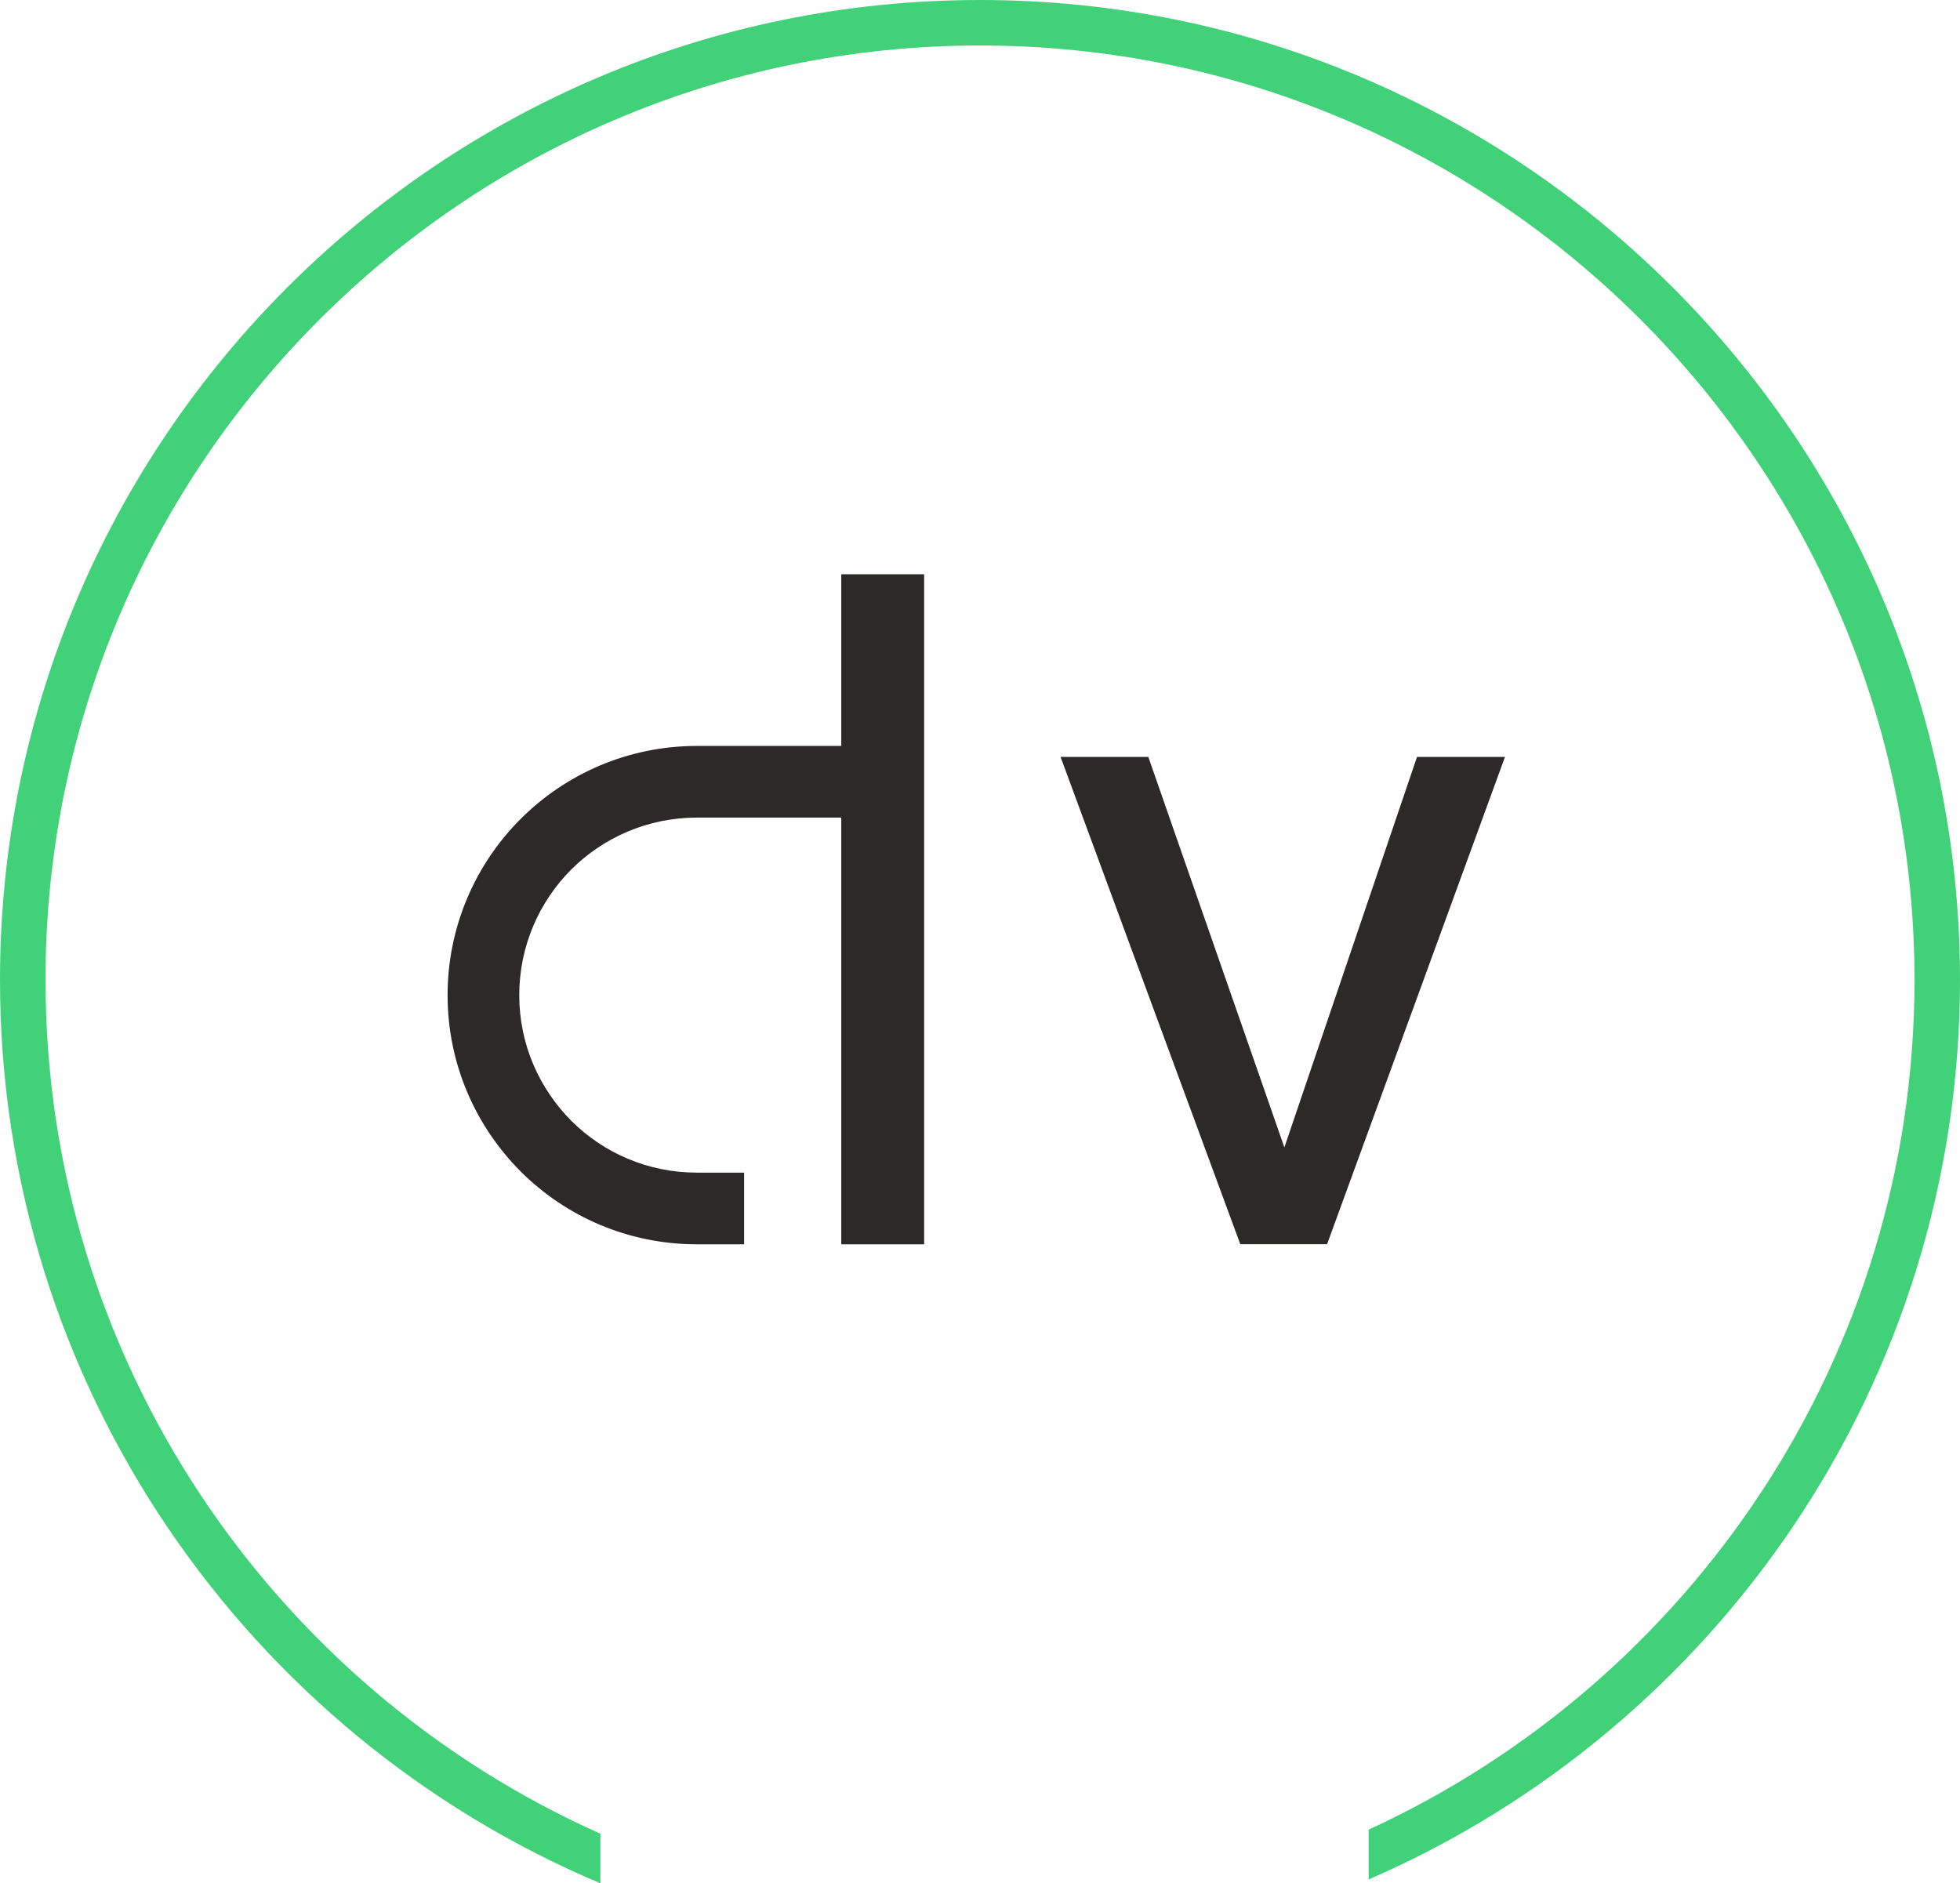
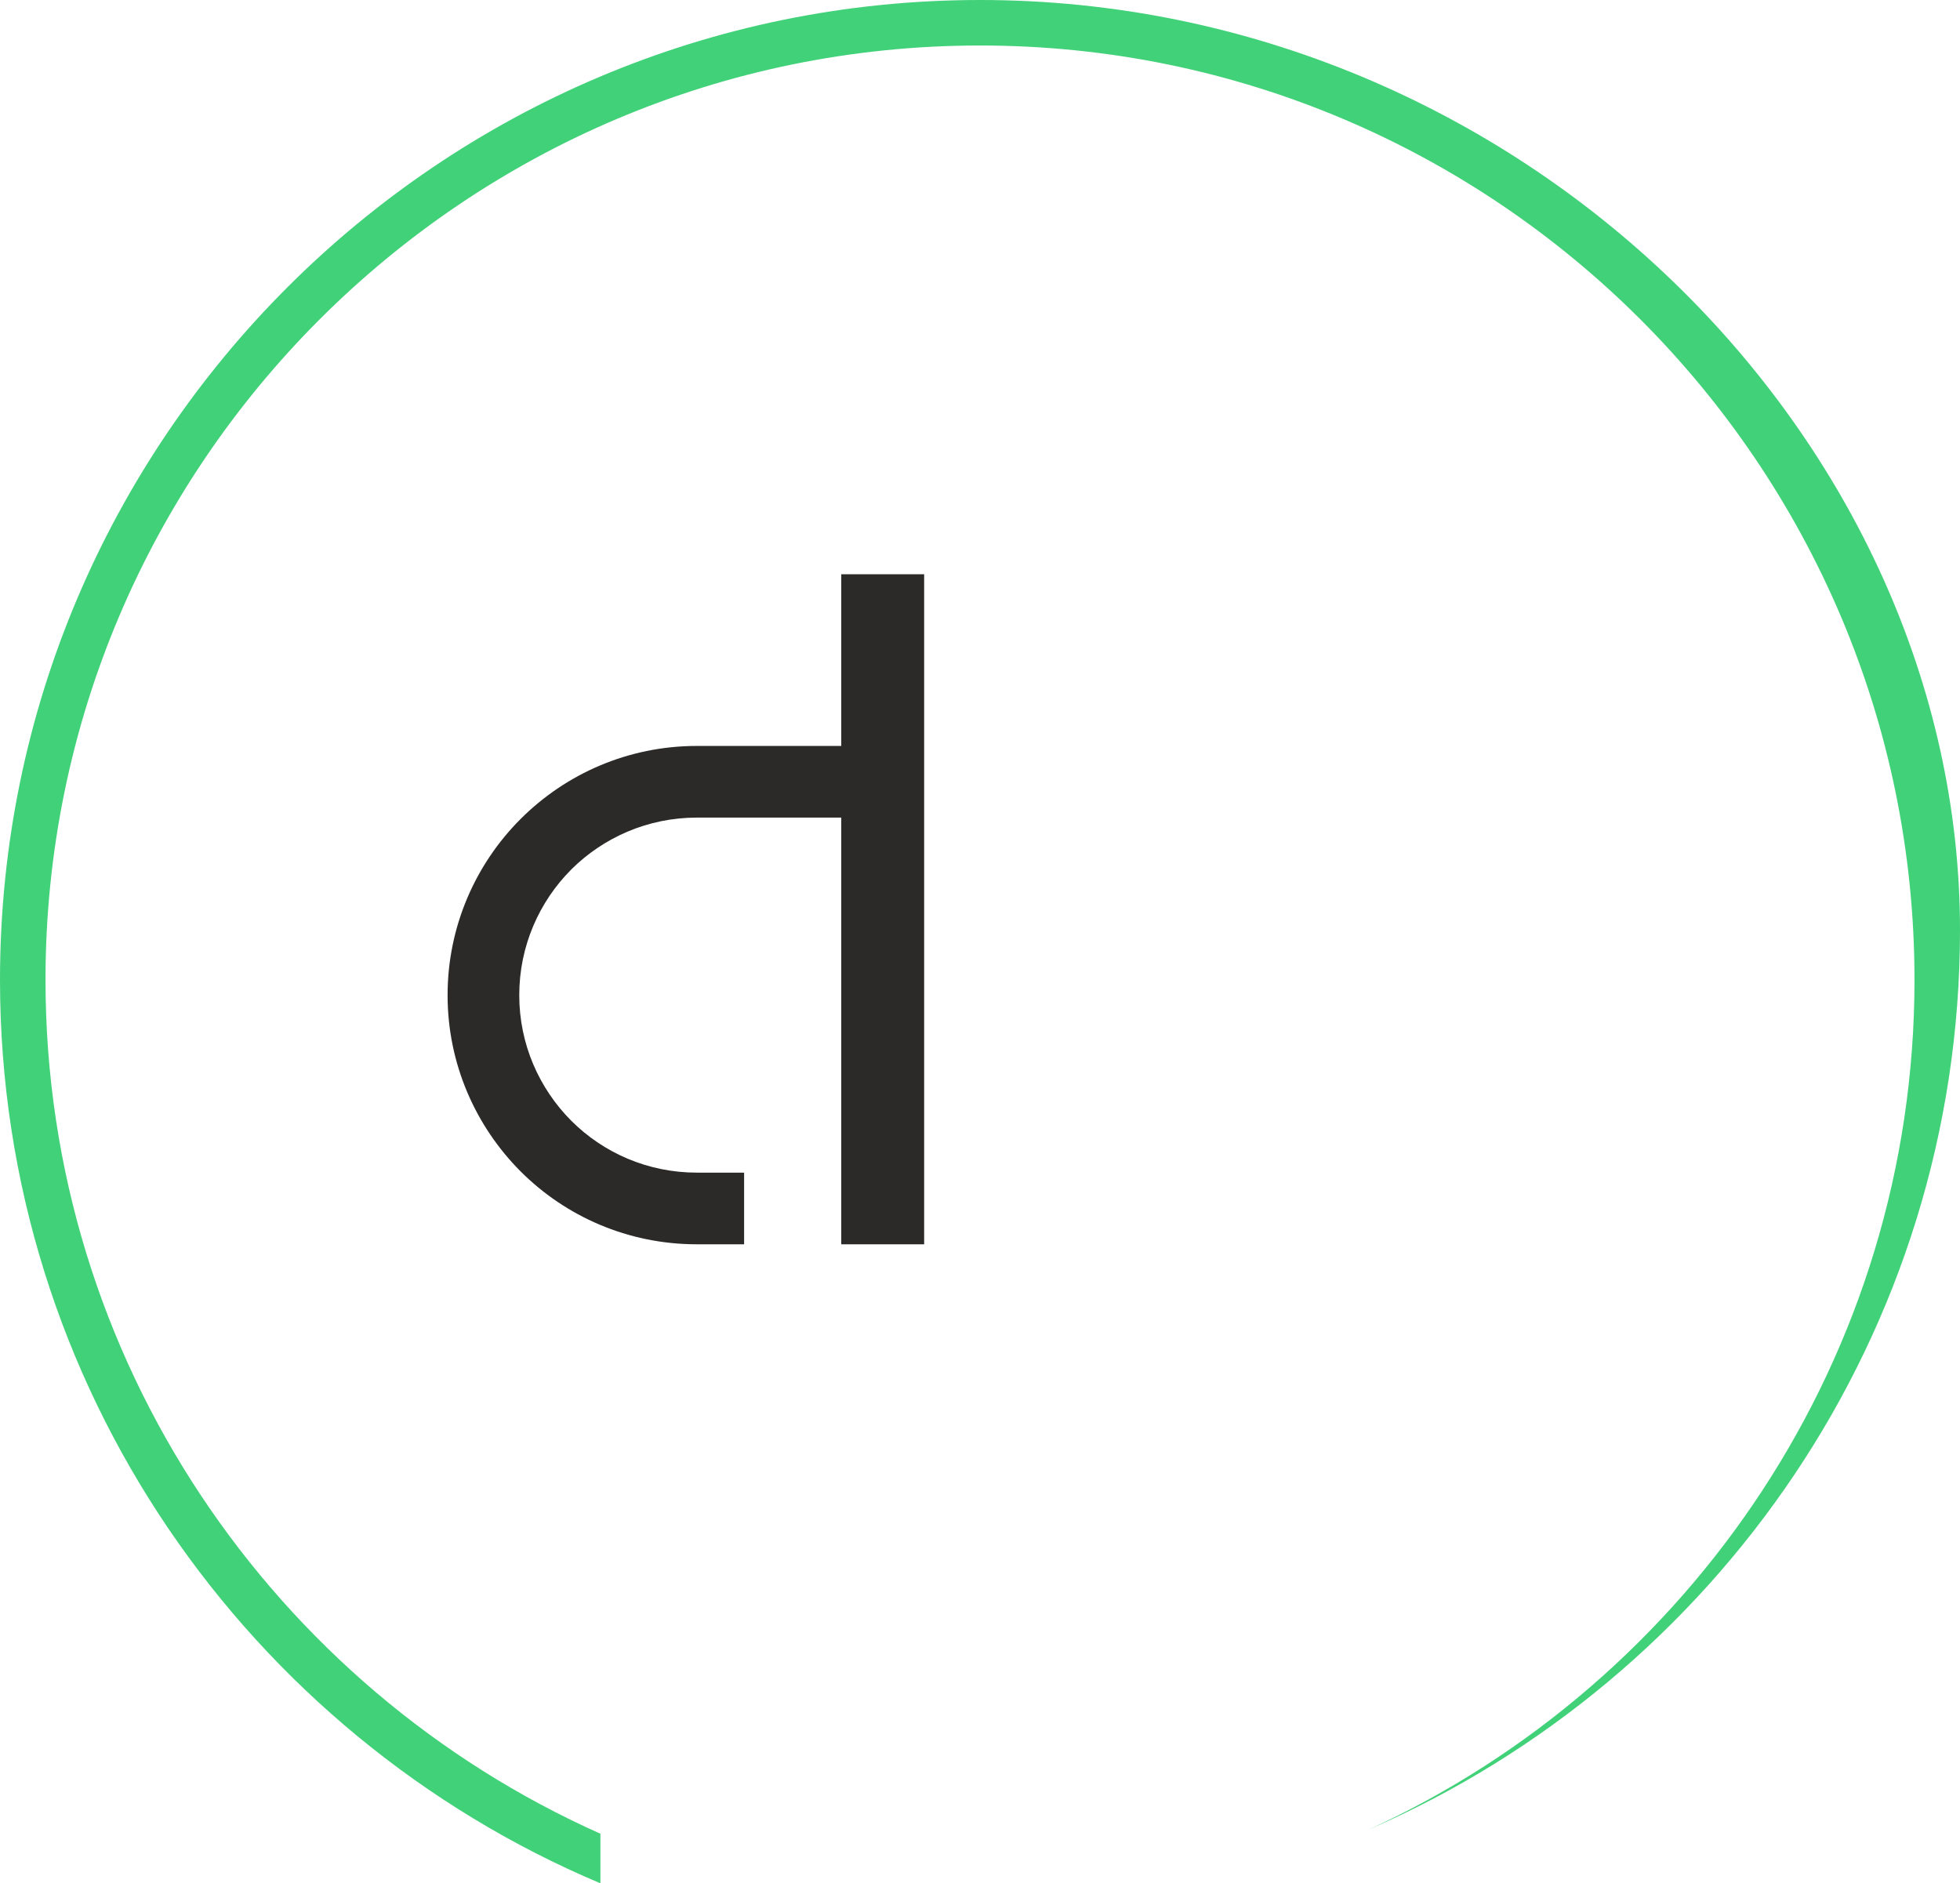
<svg xmlns="http://www.w3.org/2000/svg" id="Warstwa_2" viewBox="0 0 258.45 248.36">
  <defs>
    <style>.cls-1{fill:#41d178;}.cls-2{fill:#2b2a29;}</style>
  </defs>
  <g id="Warstwa_1-2">
-     <polygon class="cls-2" points="163.55 164.08 139.85 99.82 151.42 99.82 169.36 151.31 186.85 99.82 198.45 99.82 174.99 164.08 163.55 164.08" />
    <path class="cls-2" d="m110.93,164.08v-56.26h-19.04c-6.47,0-12.33,2.63-16.57,6.85-4.22,4.24-6.85,10.1-6.85,16.57s2.63,12.3,6.85,16.55c4.24,4.24,10.1,6.85,16.57,6.85h6.23v9.45h-6.23c-9.08,0-17.3-3.67-23.24-9.61h0c-5.94-5.96-9.63-14.18-9.63-23.24s3.69-17.3,9.63-23.24,14.16-9.63,23.24-9.63h19.04v-22.64h10.93v88.36h-10.93Z" />
-     <path class="cls-1" d="m129.23,0C57.97,0,0,57.97,0,129.22c0,53.52,32.7,99.55,79.17,119.14v-6.54C36.1,222.6,6,179.36,6,129.22,6,61.28,61.28,6,129.23,6s123.22,55.28,123.22,123.22c0,49.67-29.54,92.58-71.98,112.06v6.57c45.84-19.87,77.98-65.57,77.98-118.63C258.45,57.97,200.48,0,129.23,0Z" />
+     <path class="cls-1" d="m129.23,0C57.97,0,0,57.97,0,129.22c0,53.52,32.7,99.55,79.17,119.14v-6.54C36.1,222.6,6,179.36,6,129.22,6,61.28,61.28,6,129.23,6s123.22,55.28,123.22,123.22c0,49.67-29.54,92.58-71.98,112.06c45.84-19.87,77.98-65.57,77.98-118.63C258.45,57.97,200.48,0,129.23,0Z" />
  </g>
</svg>